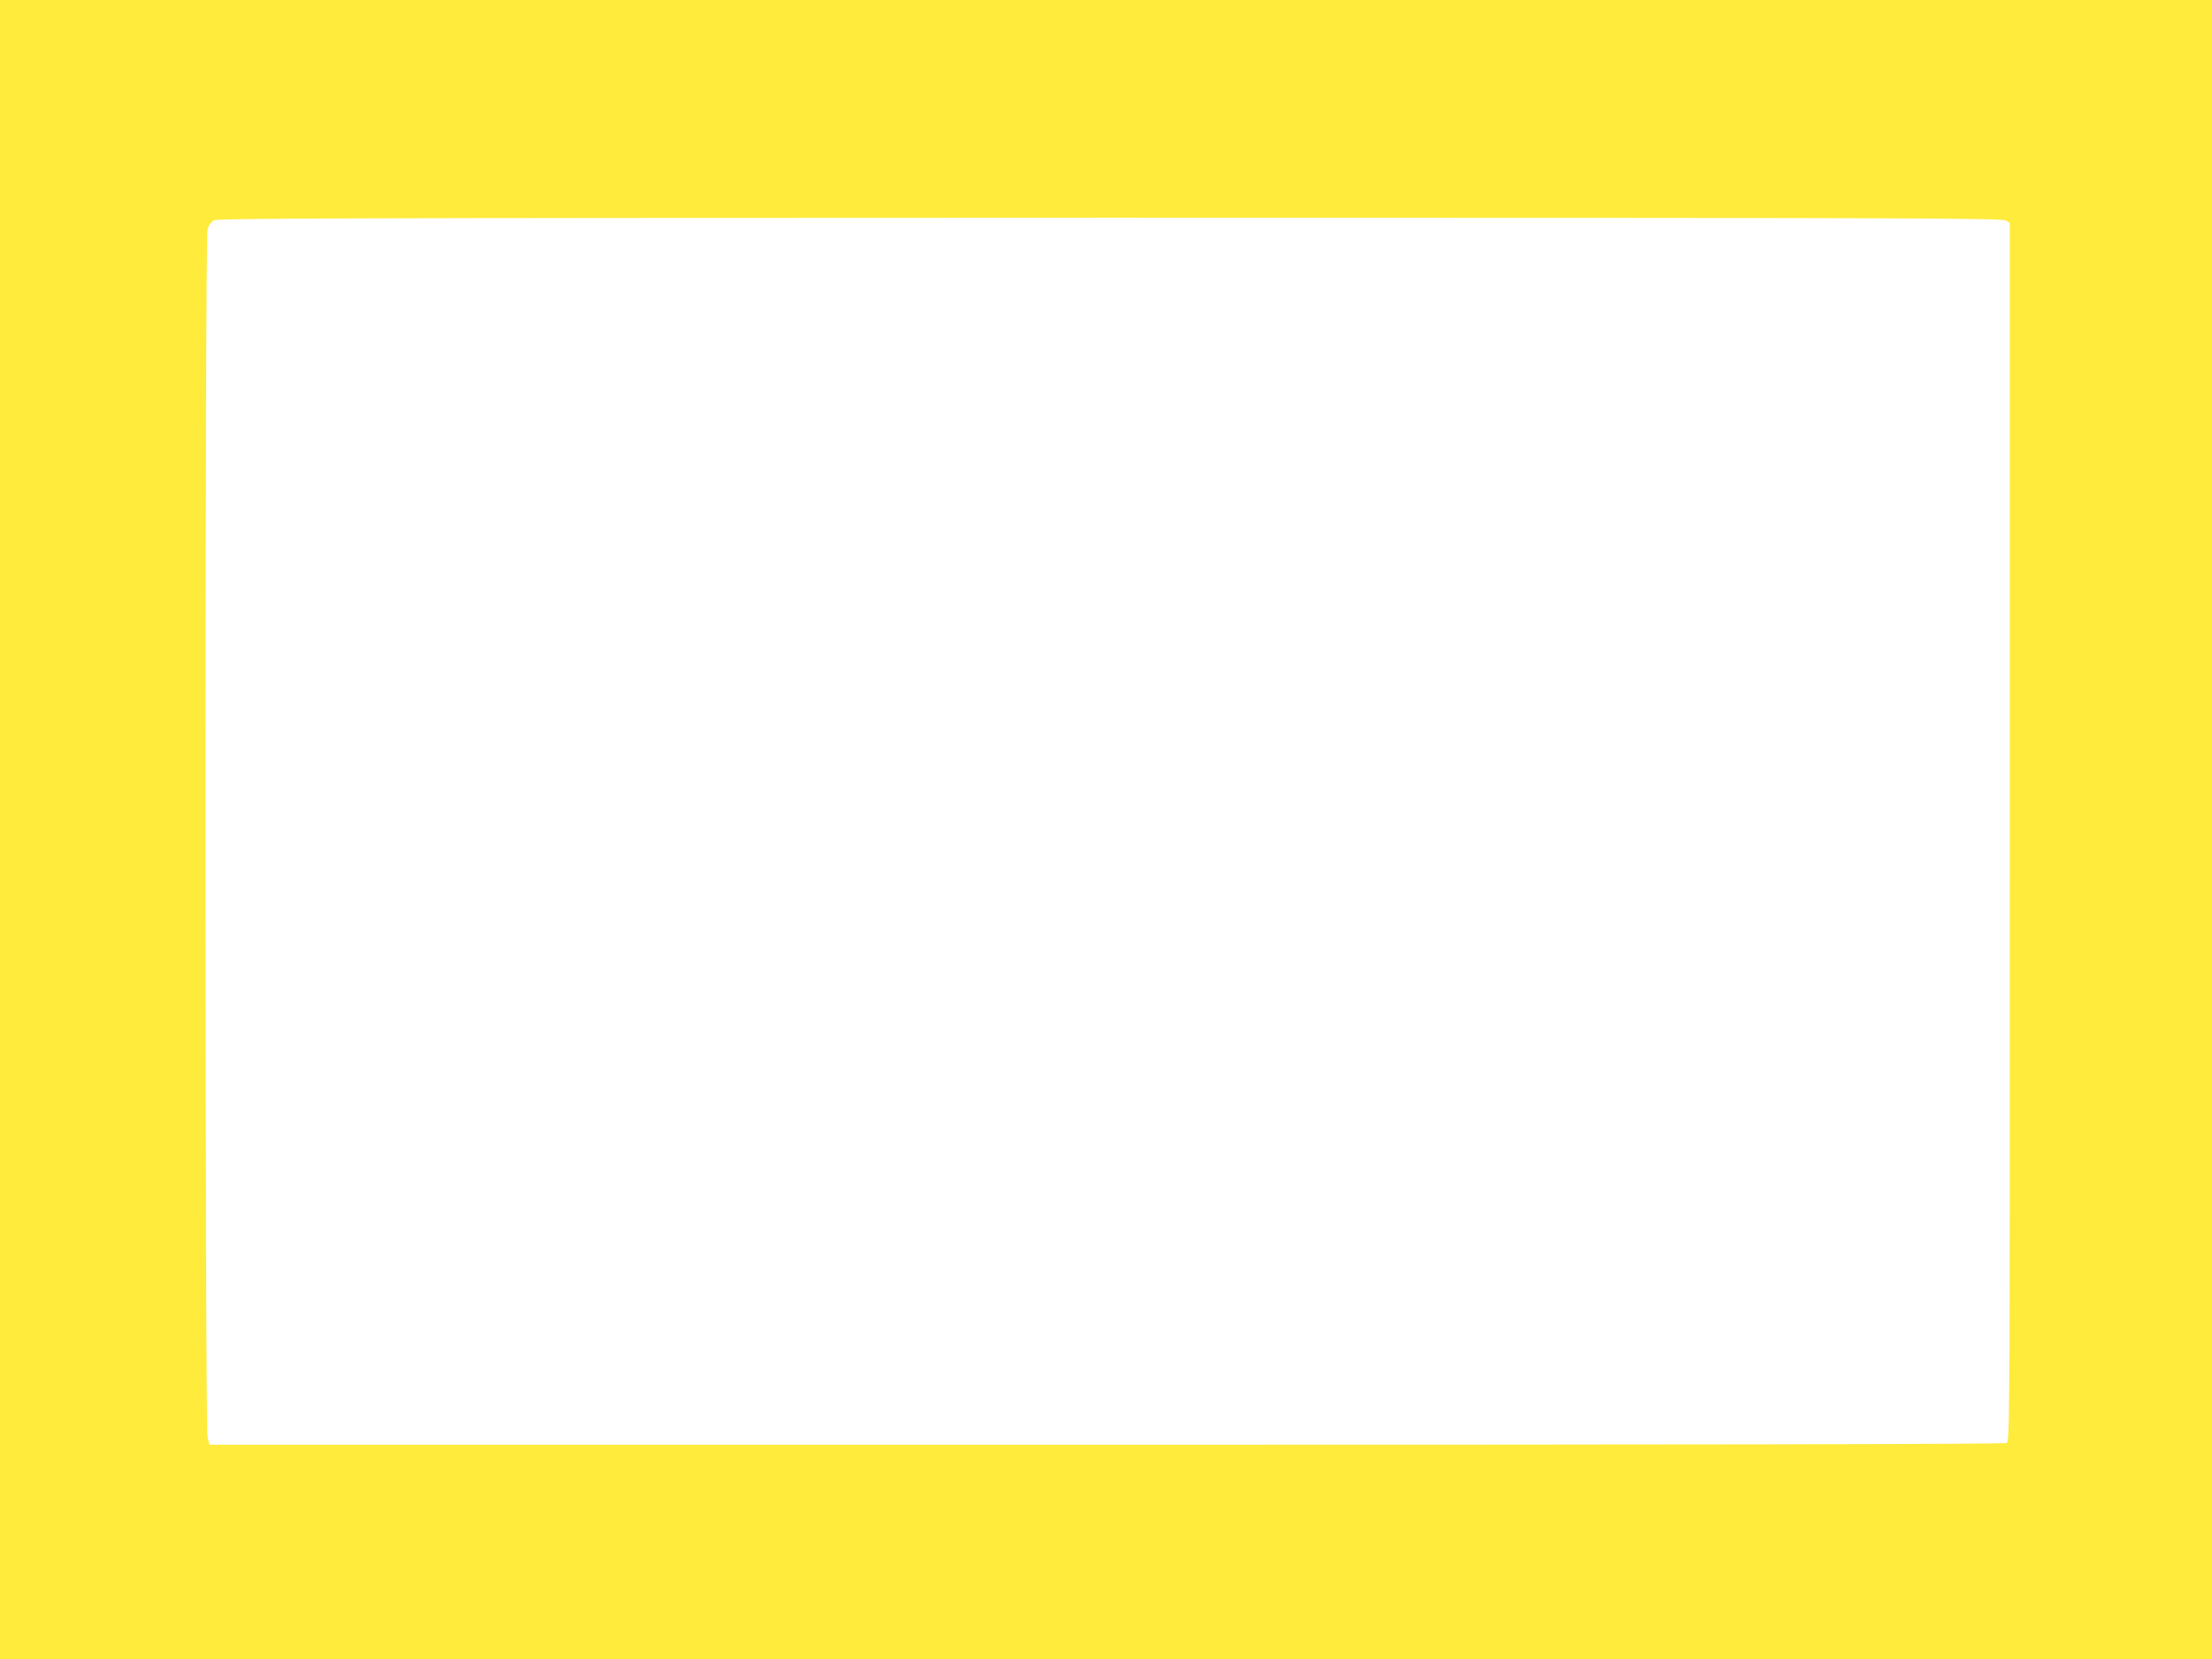
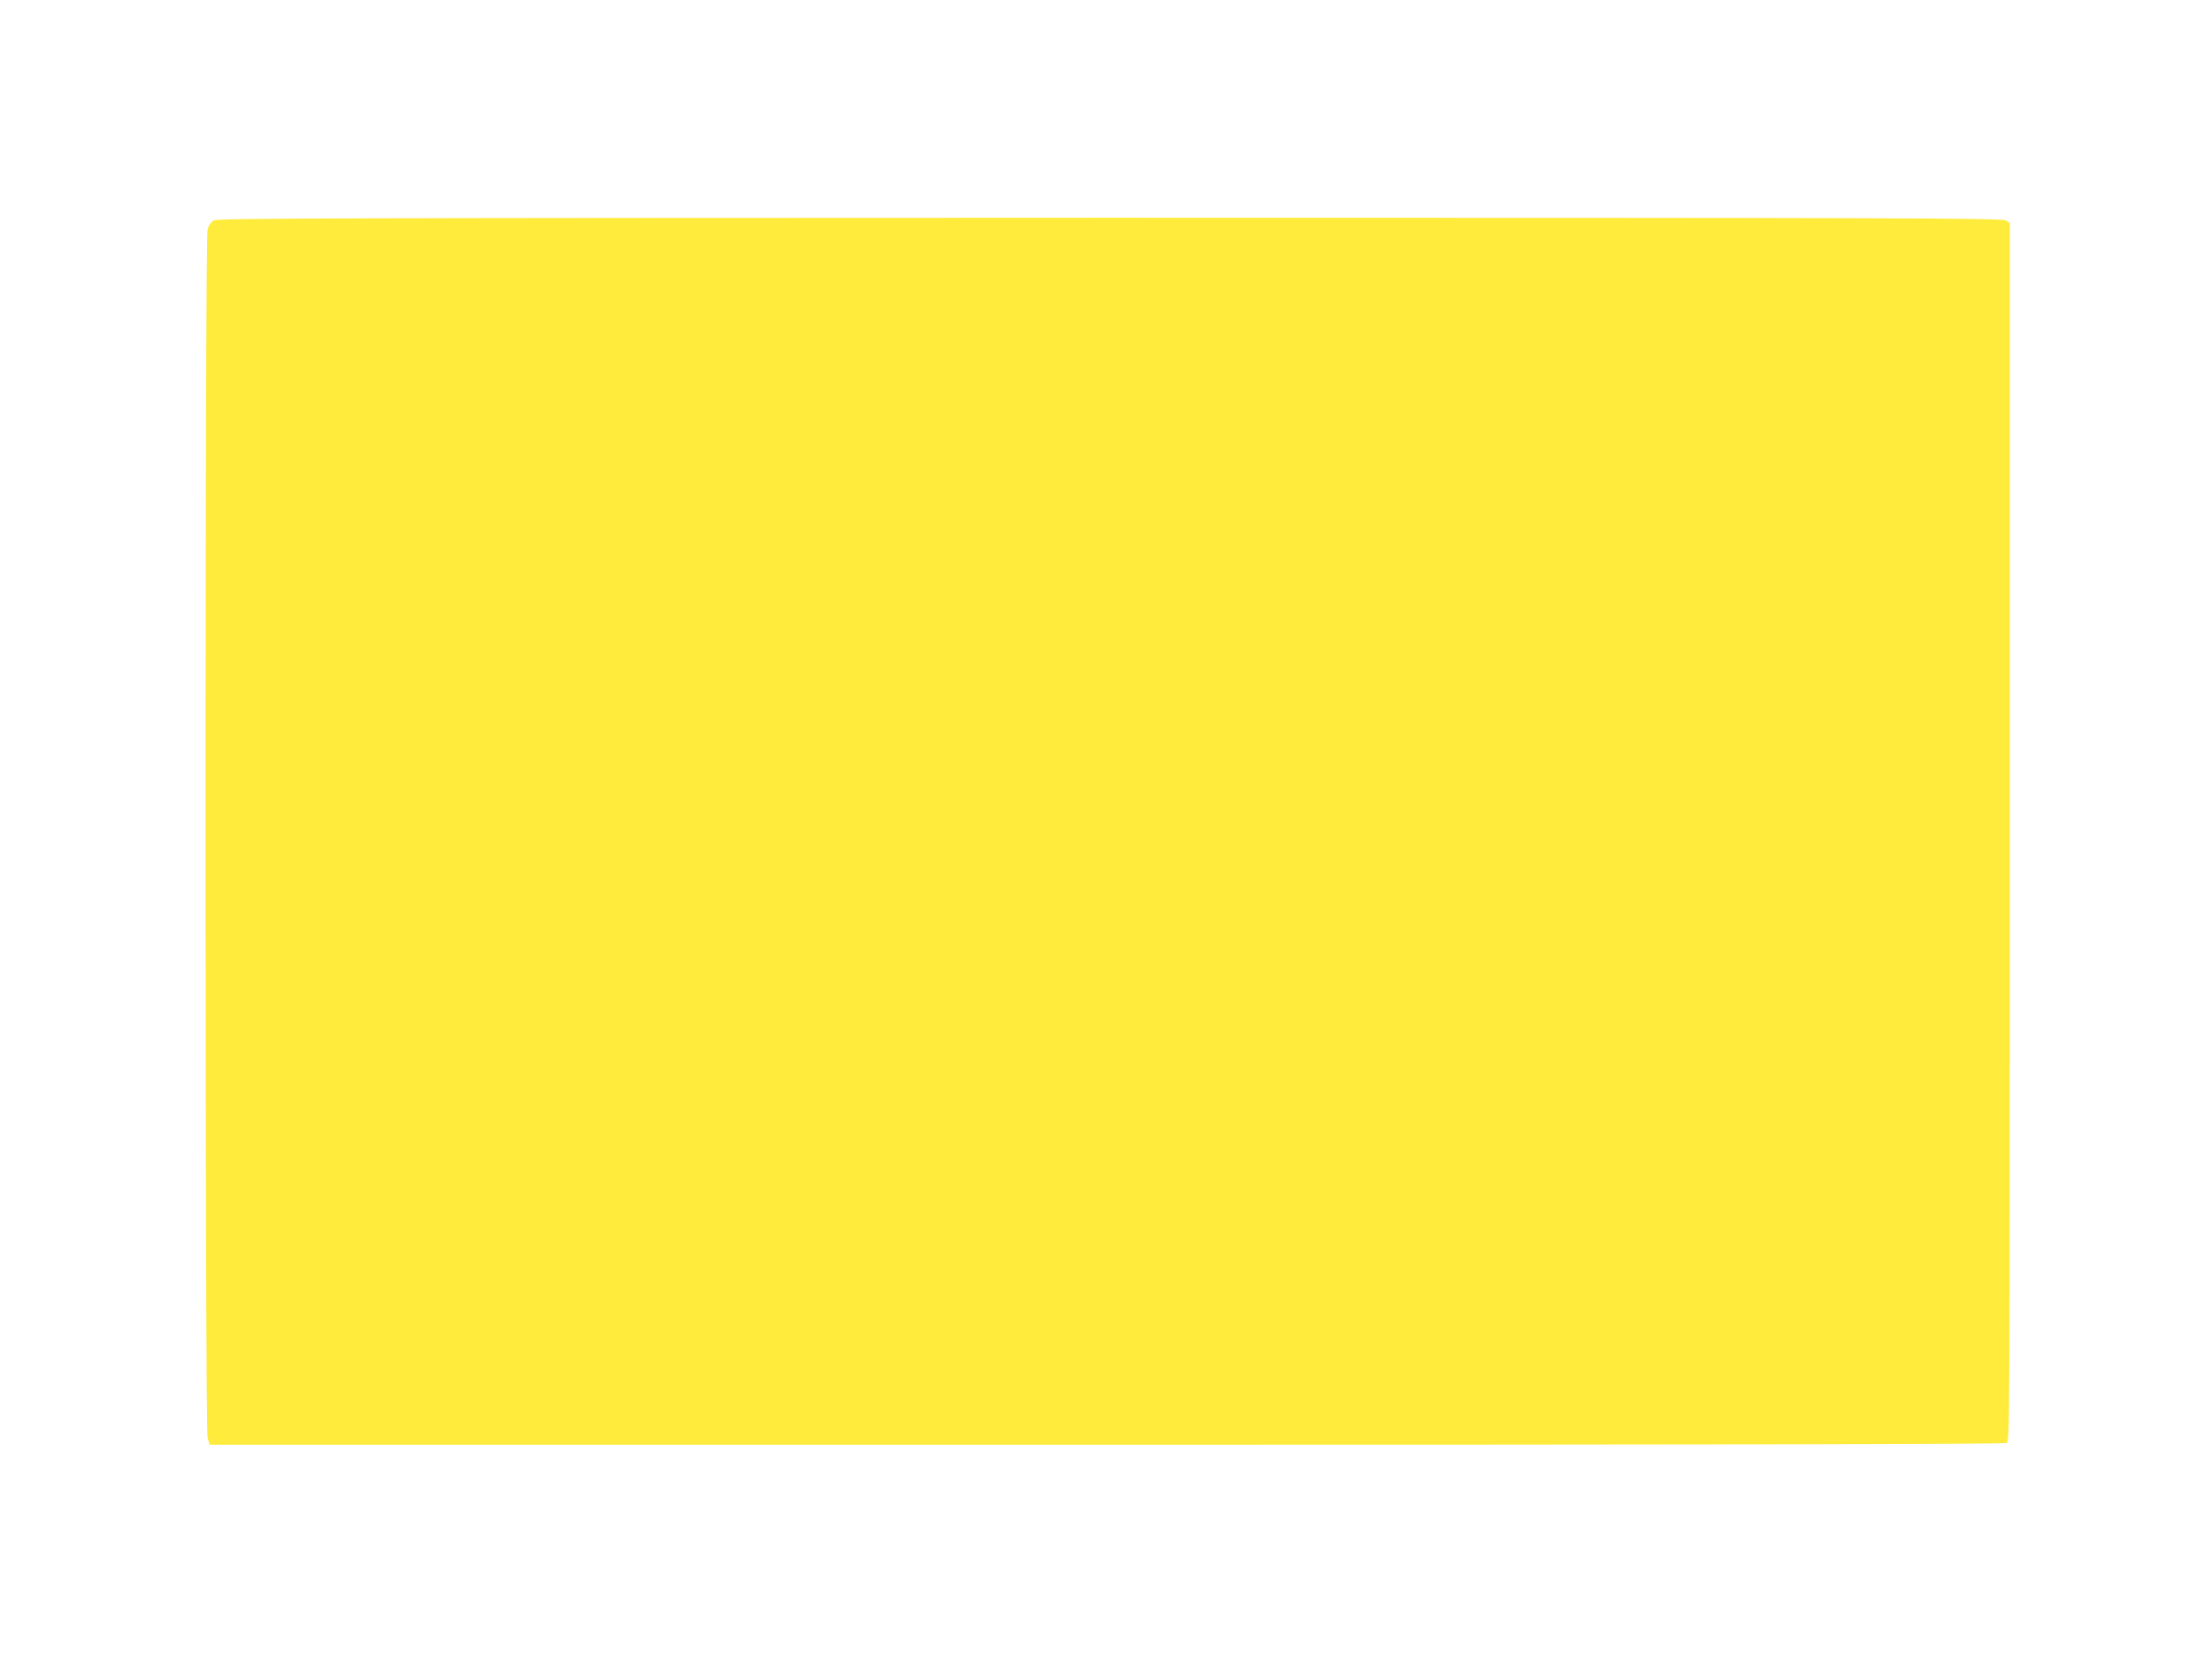
<svg xmlns="http://www.w3.org/2000/svg" version="1.0" width="1280pt" height="960pt" viewBox="0 0 1280 960" preserveAspectRatio="xMidYMid meet">
  <g transform="translate(0,960) scale(0.1,-0.1)" fill="#ffeb3b" stroke="none">
-     <path d="M0 4800 l0 -4800 6400 0 6400 0 0 4800 0 4800 -6400 0 -6400 0 0 -4800z m11608 3524 l22 -15 0 -3524 c0 -3474 0 -3524 -19 -3535 -14 -7 -1651 -10 -5209 -10 l-5190 0 -11 44 c-15 61 -16 6934 0 6988 6 24 20 43 37 53 24 12 669 14 5187 15 4655 0 5163 -2 5183 -16z" />
+     <path d="M0 4800 z m11608 3524 l22 -15 0 -3524 c0 -3474 0 -3524 -19 -3535 -14 -7 -1651 -10 -5209 -10 l-5190 0 -11 44 c-15 61 -16 6934 0 6988 6 24 20 43 37 53 24 12 669 14 5187 15 4655 0 5163 -2 5183 -16z" />
  </g>
</svg>